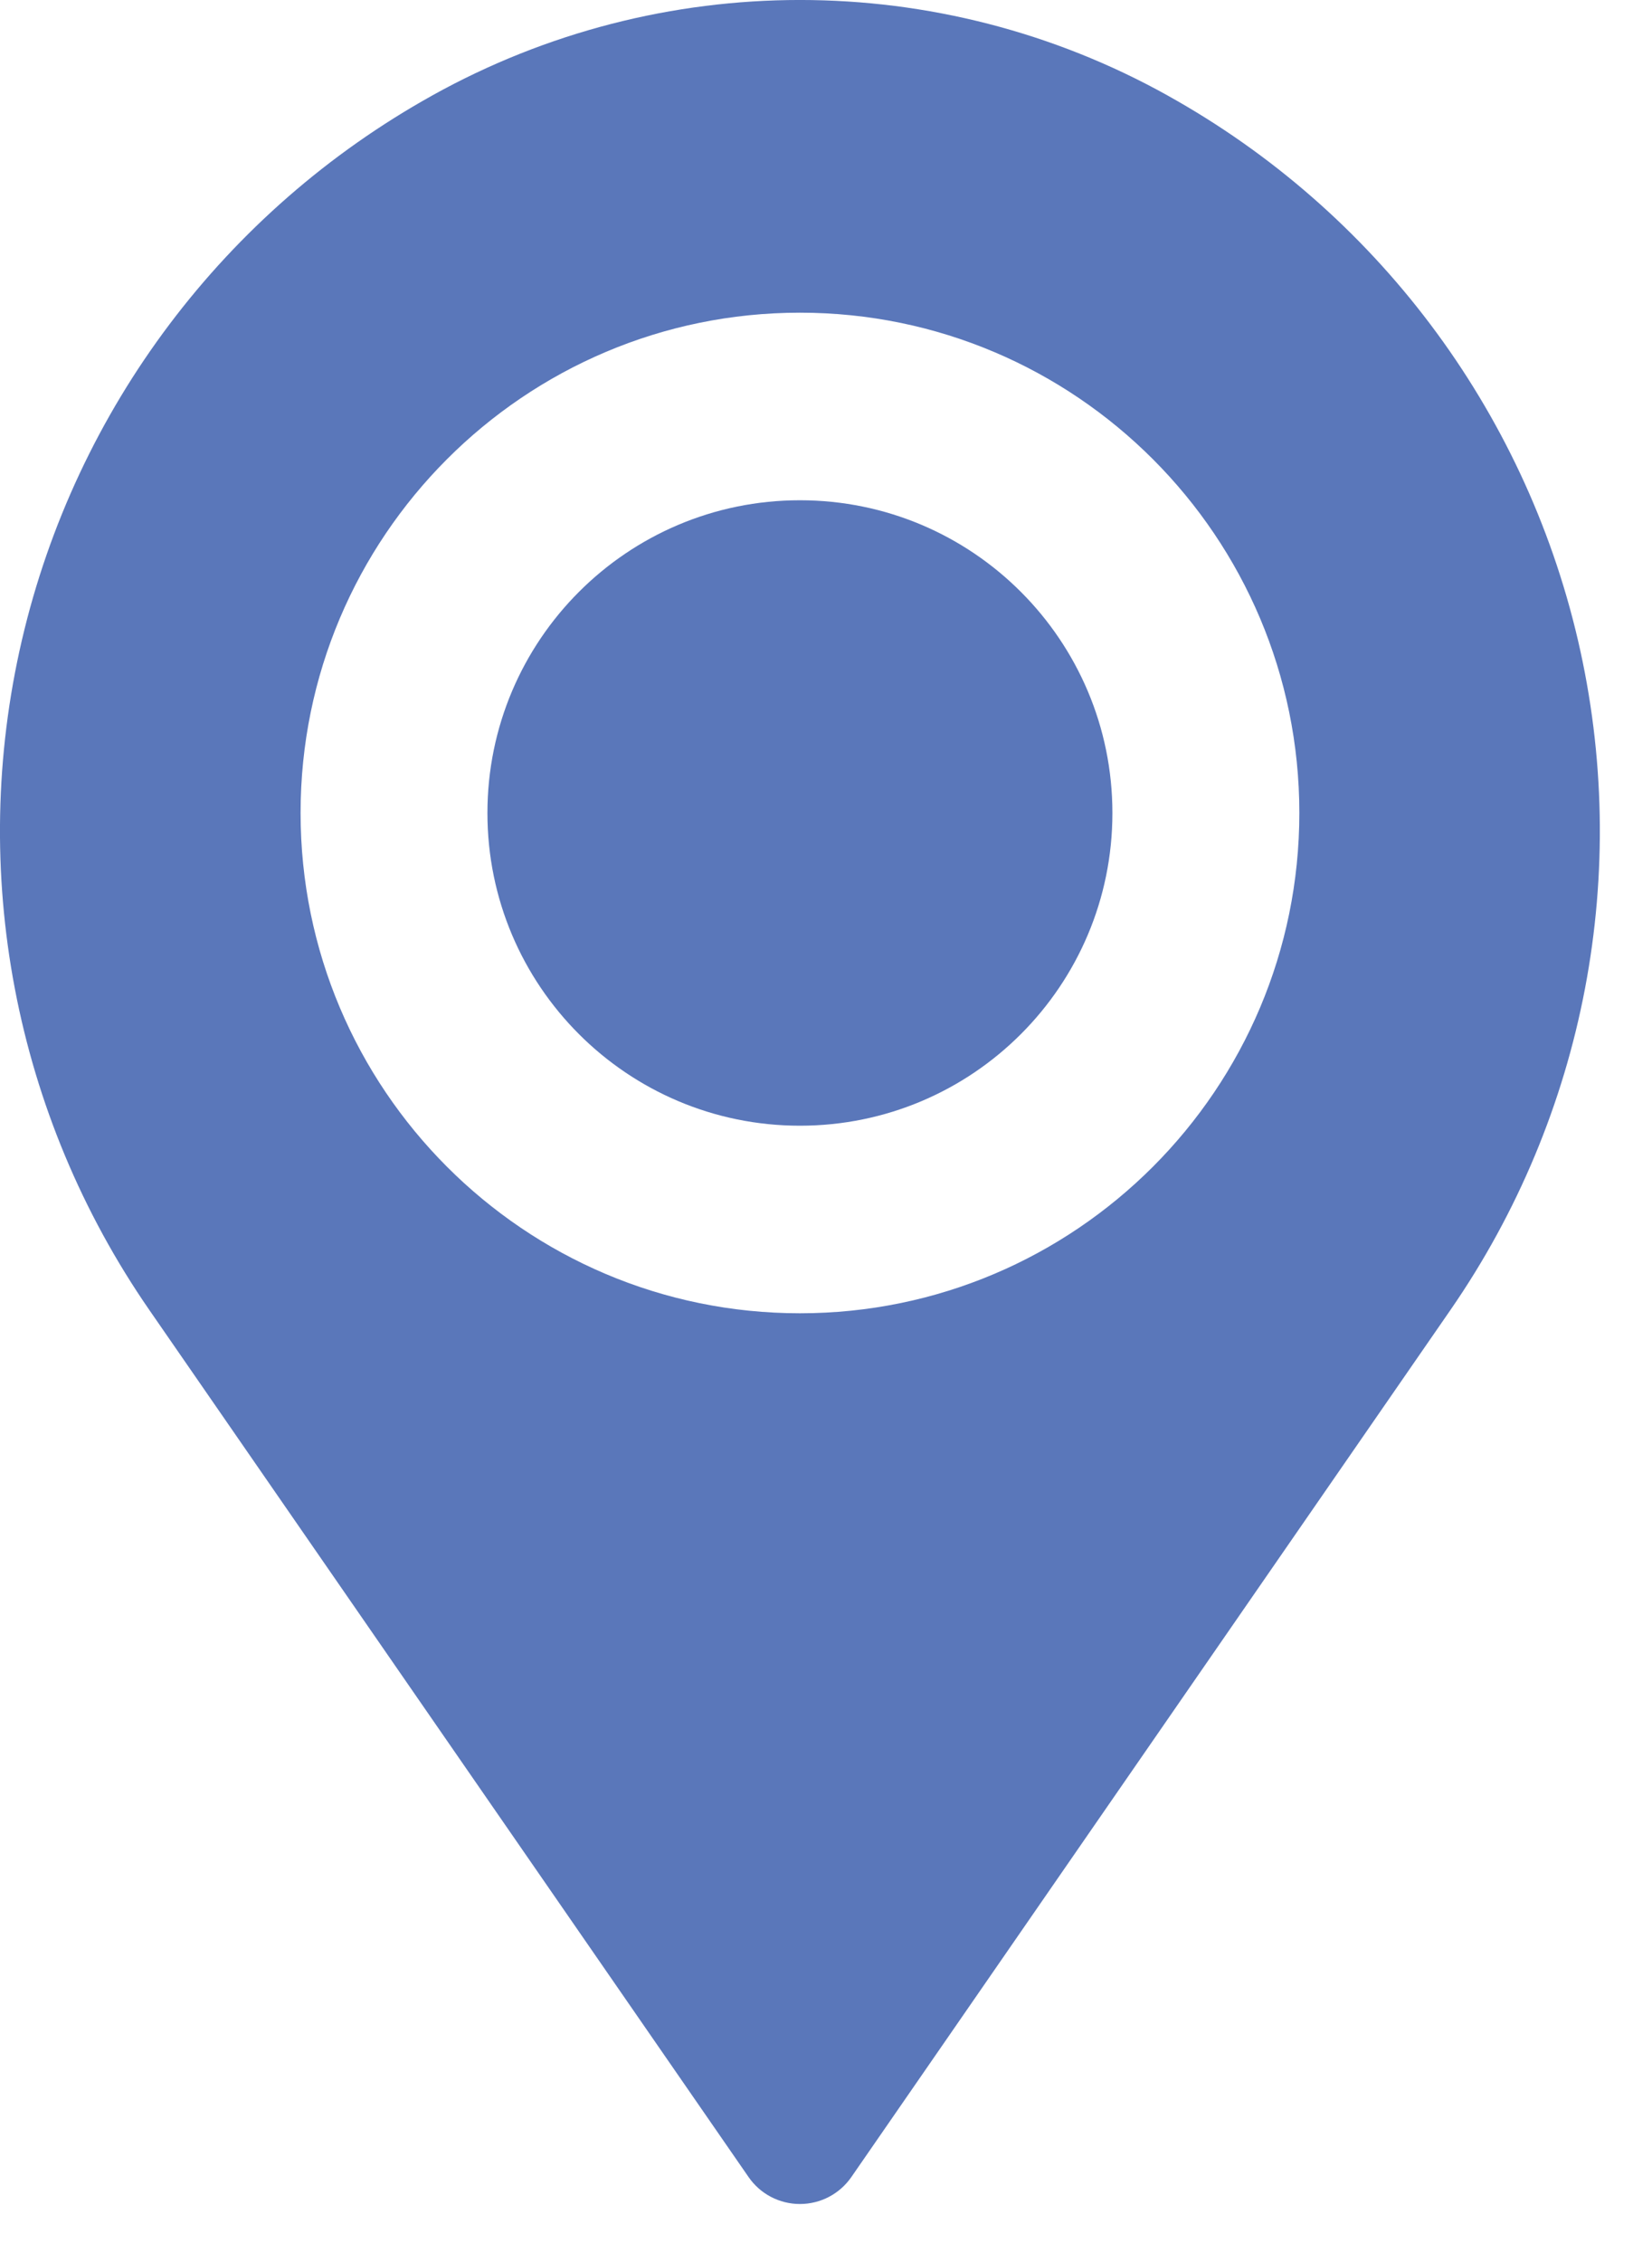
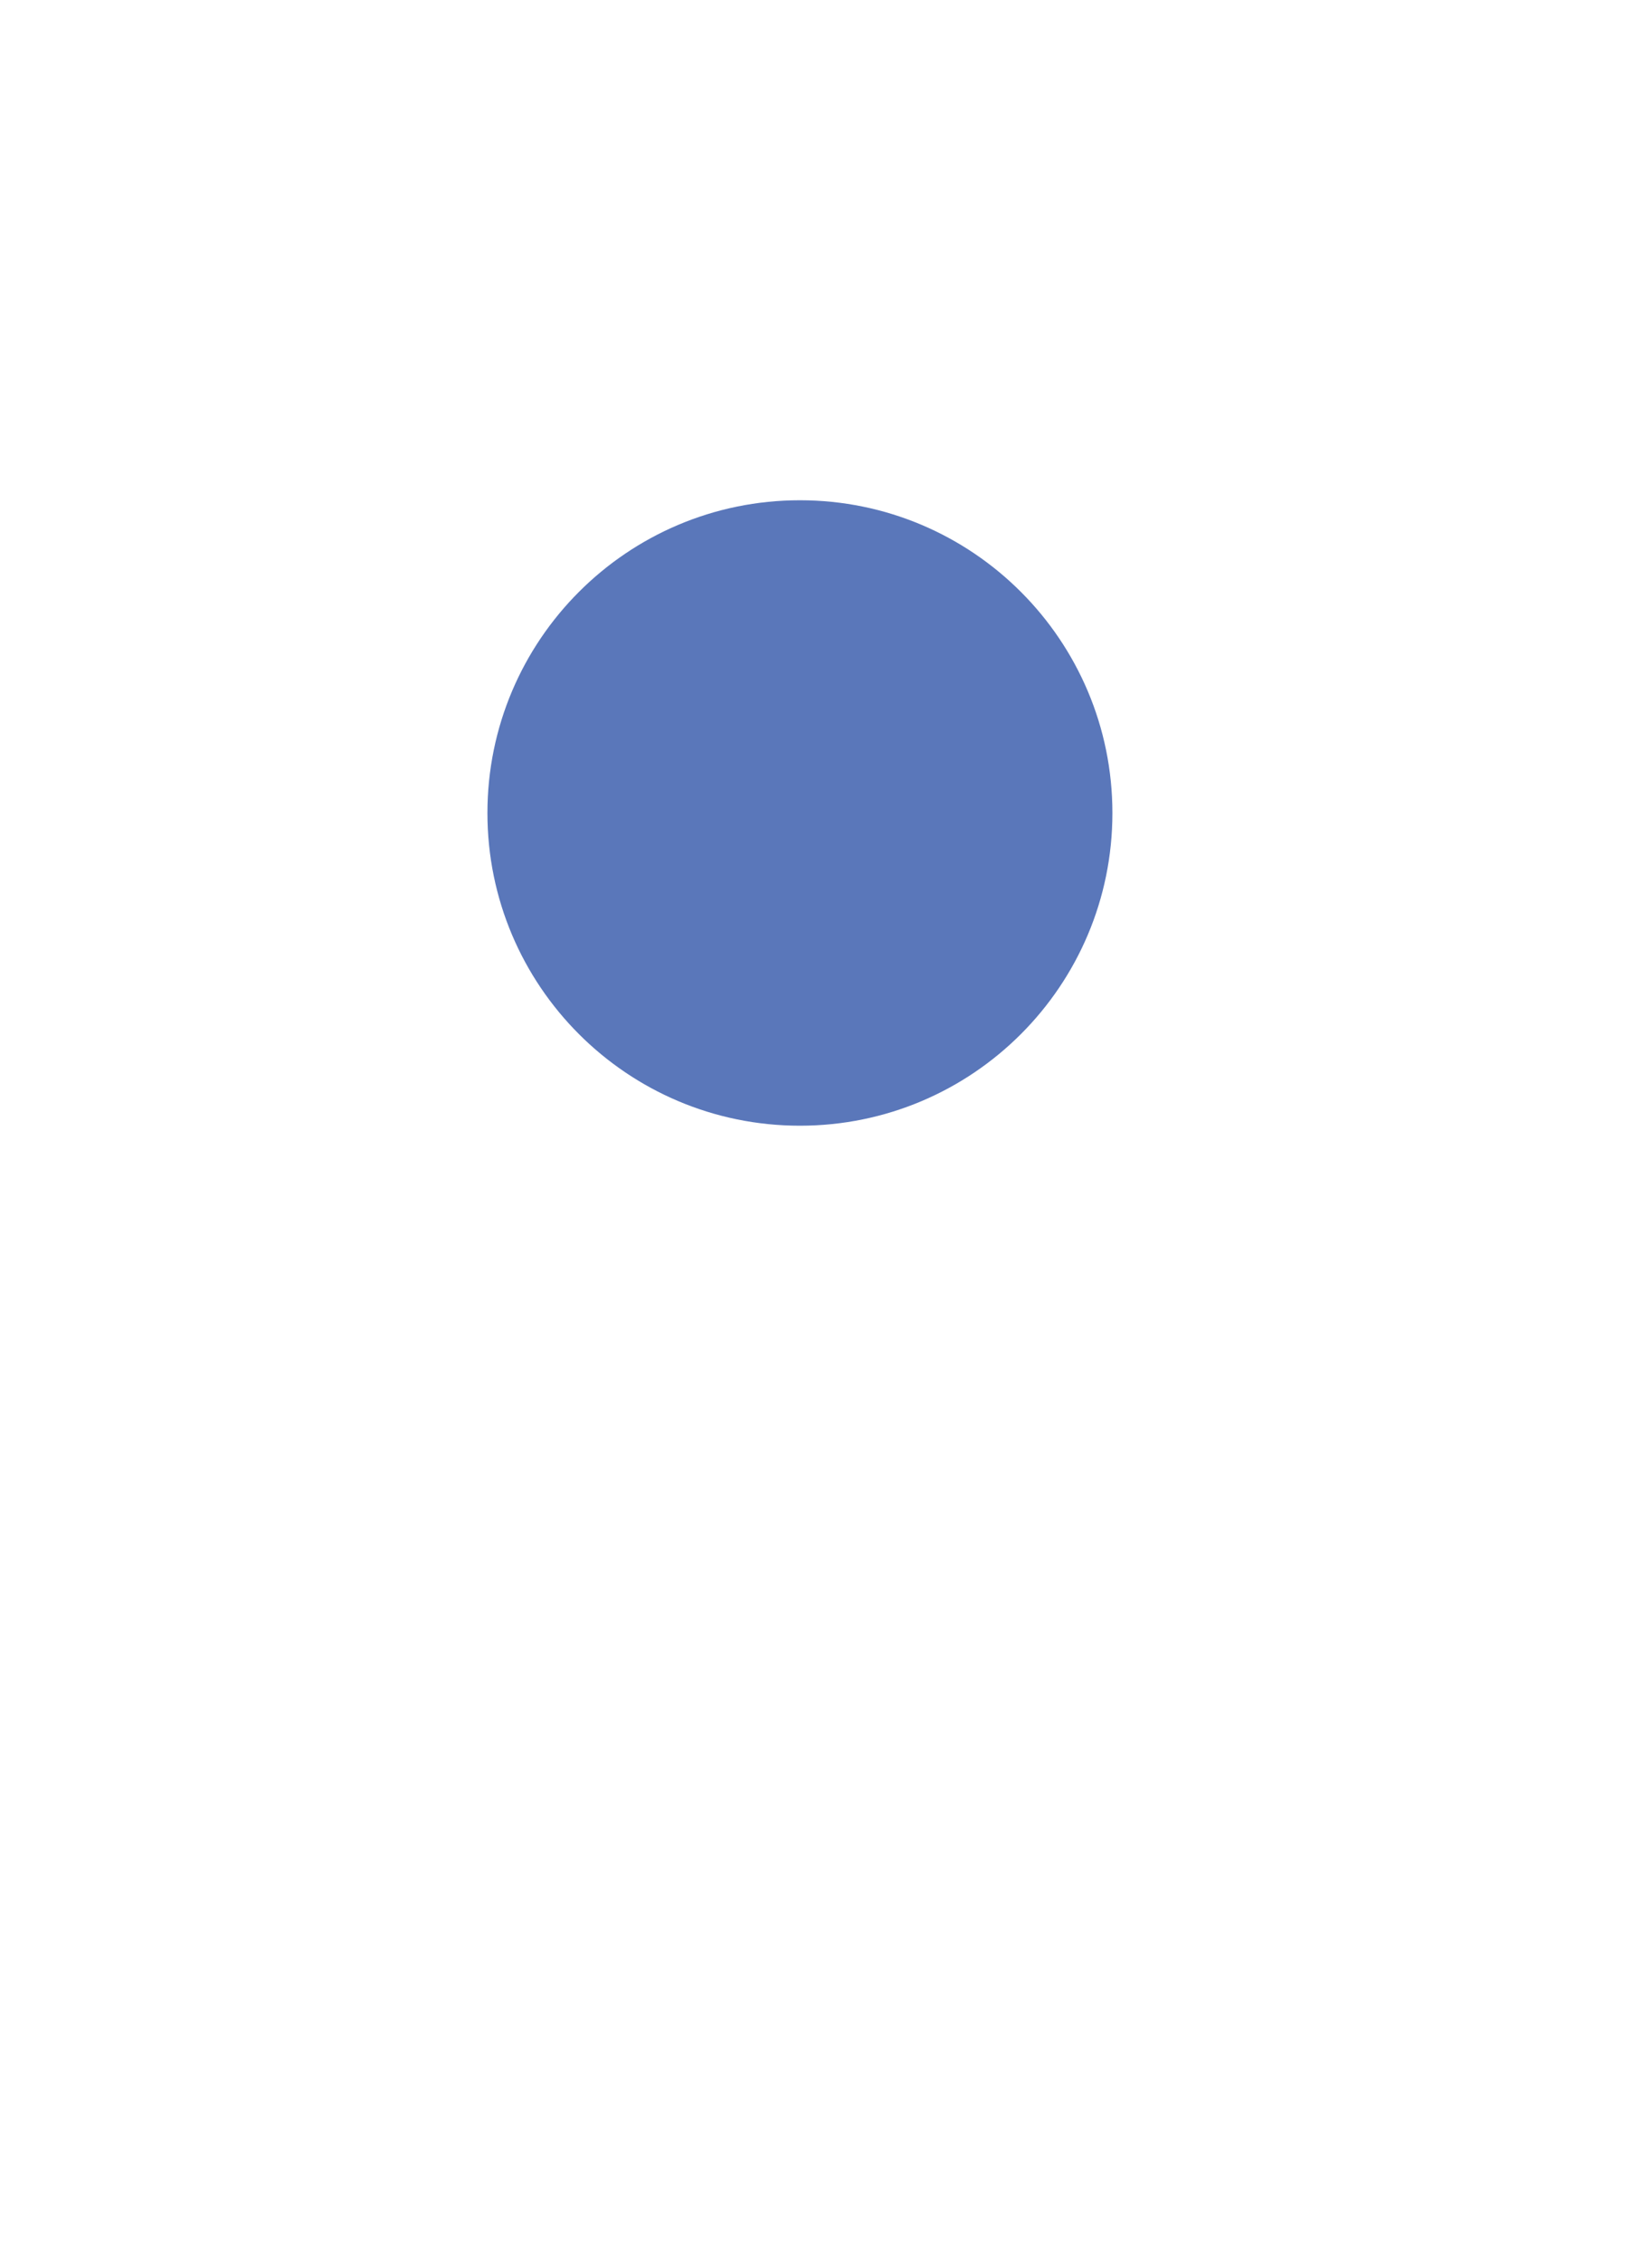
<svg xmlns="http://www.w3.org/2000/svg" width="19" height="26" viewBox="0 0 19 26" fill="none">
-   <path fill-rule="evenodd" clip-rule="evenodd" d="M4.972 1.097C7.602 -0.366 10.799 -0.366 13.428 1.097C13.429 1.097 13.43 1.098 13.431 1.099C15.815 2.425 17.528 4.698 18.148 7.357C18.767 10.015 18.235 12.812 16.682 15.057C13.925 19.044 11.01 23.26 9.791 25.024C9.656 25.218 9.436 25.333 9.2 25.333C8.965 25.333 8.744 25.218 8.61 25.024C7.39 23.26 4.475 19.044 1.718 15.058C0.165 12.813 -0.367 10.015 0.252 7.357C0.872 4.698 2.585 2.425 4.969 1.099C4.97 1.098 4.971 1.097 4.972 1.097ZM9.2 3.594C12.37 3.594 14.944 6.171 14.944 9.344C14.944 12.518 12.37 15.095 9.2 15.095C6.03 15.095 3.457 12.518 3.457 9.344C3.457 6.171 6.03 3.594 9.2 3.594Z" fill="#5A77BA" />
  <path d="M9.2 12.939C11.185 12.939 12.794 11.33 12.794 9.345C12.794 7.36 11.185 5.75 9.2 5.75C7.215 5.75 5.606 7.36 5.606 9.345C5.606 11.33 7.215 12.939 9.2 12.939Z" fill="#5A77BA" />
</svg>